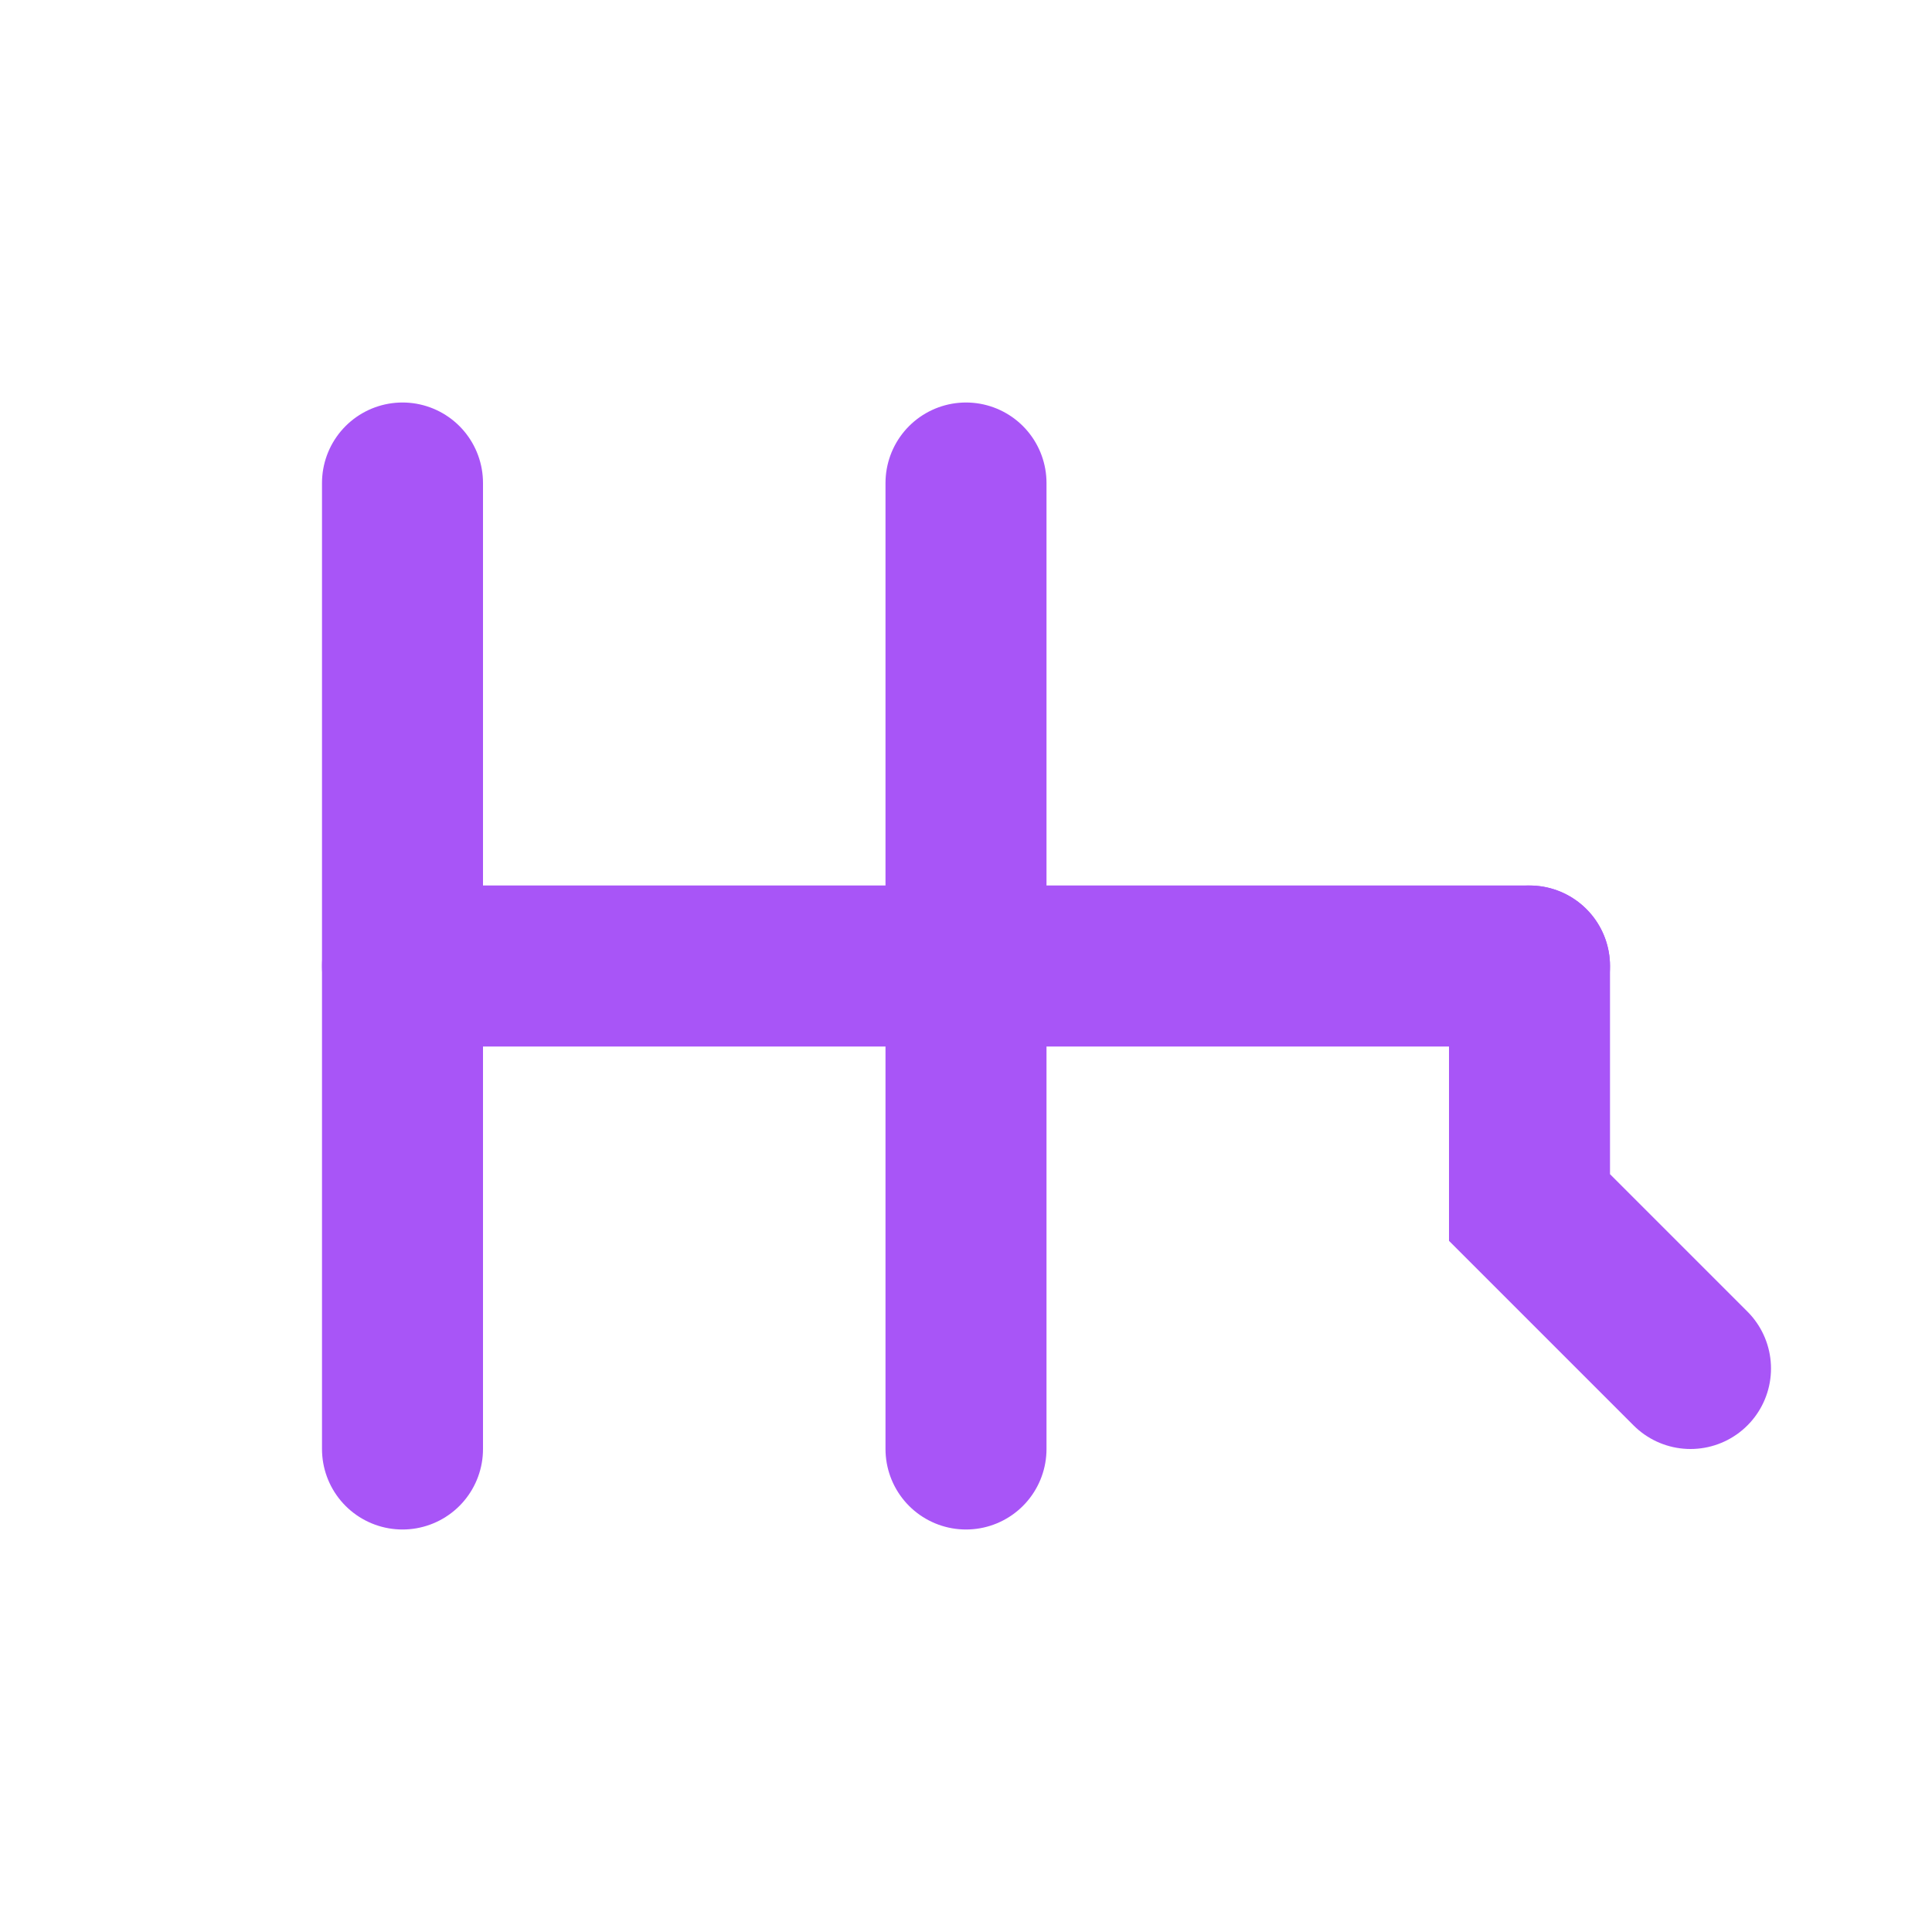
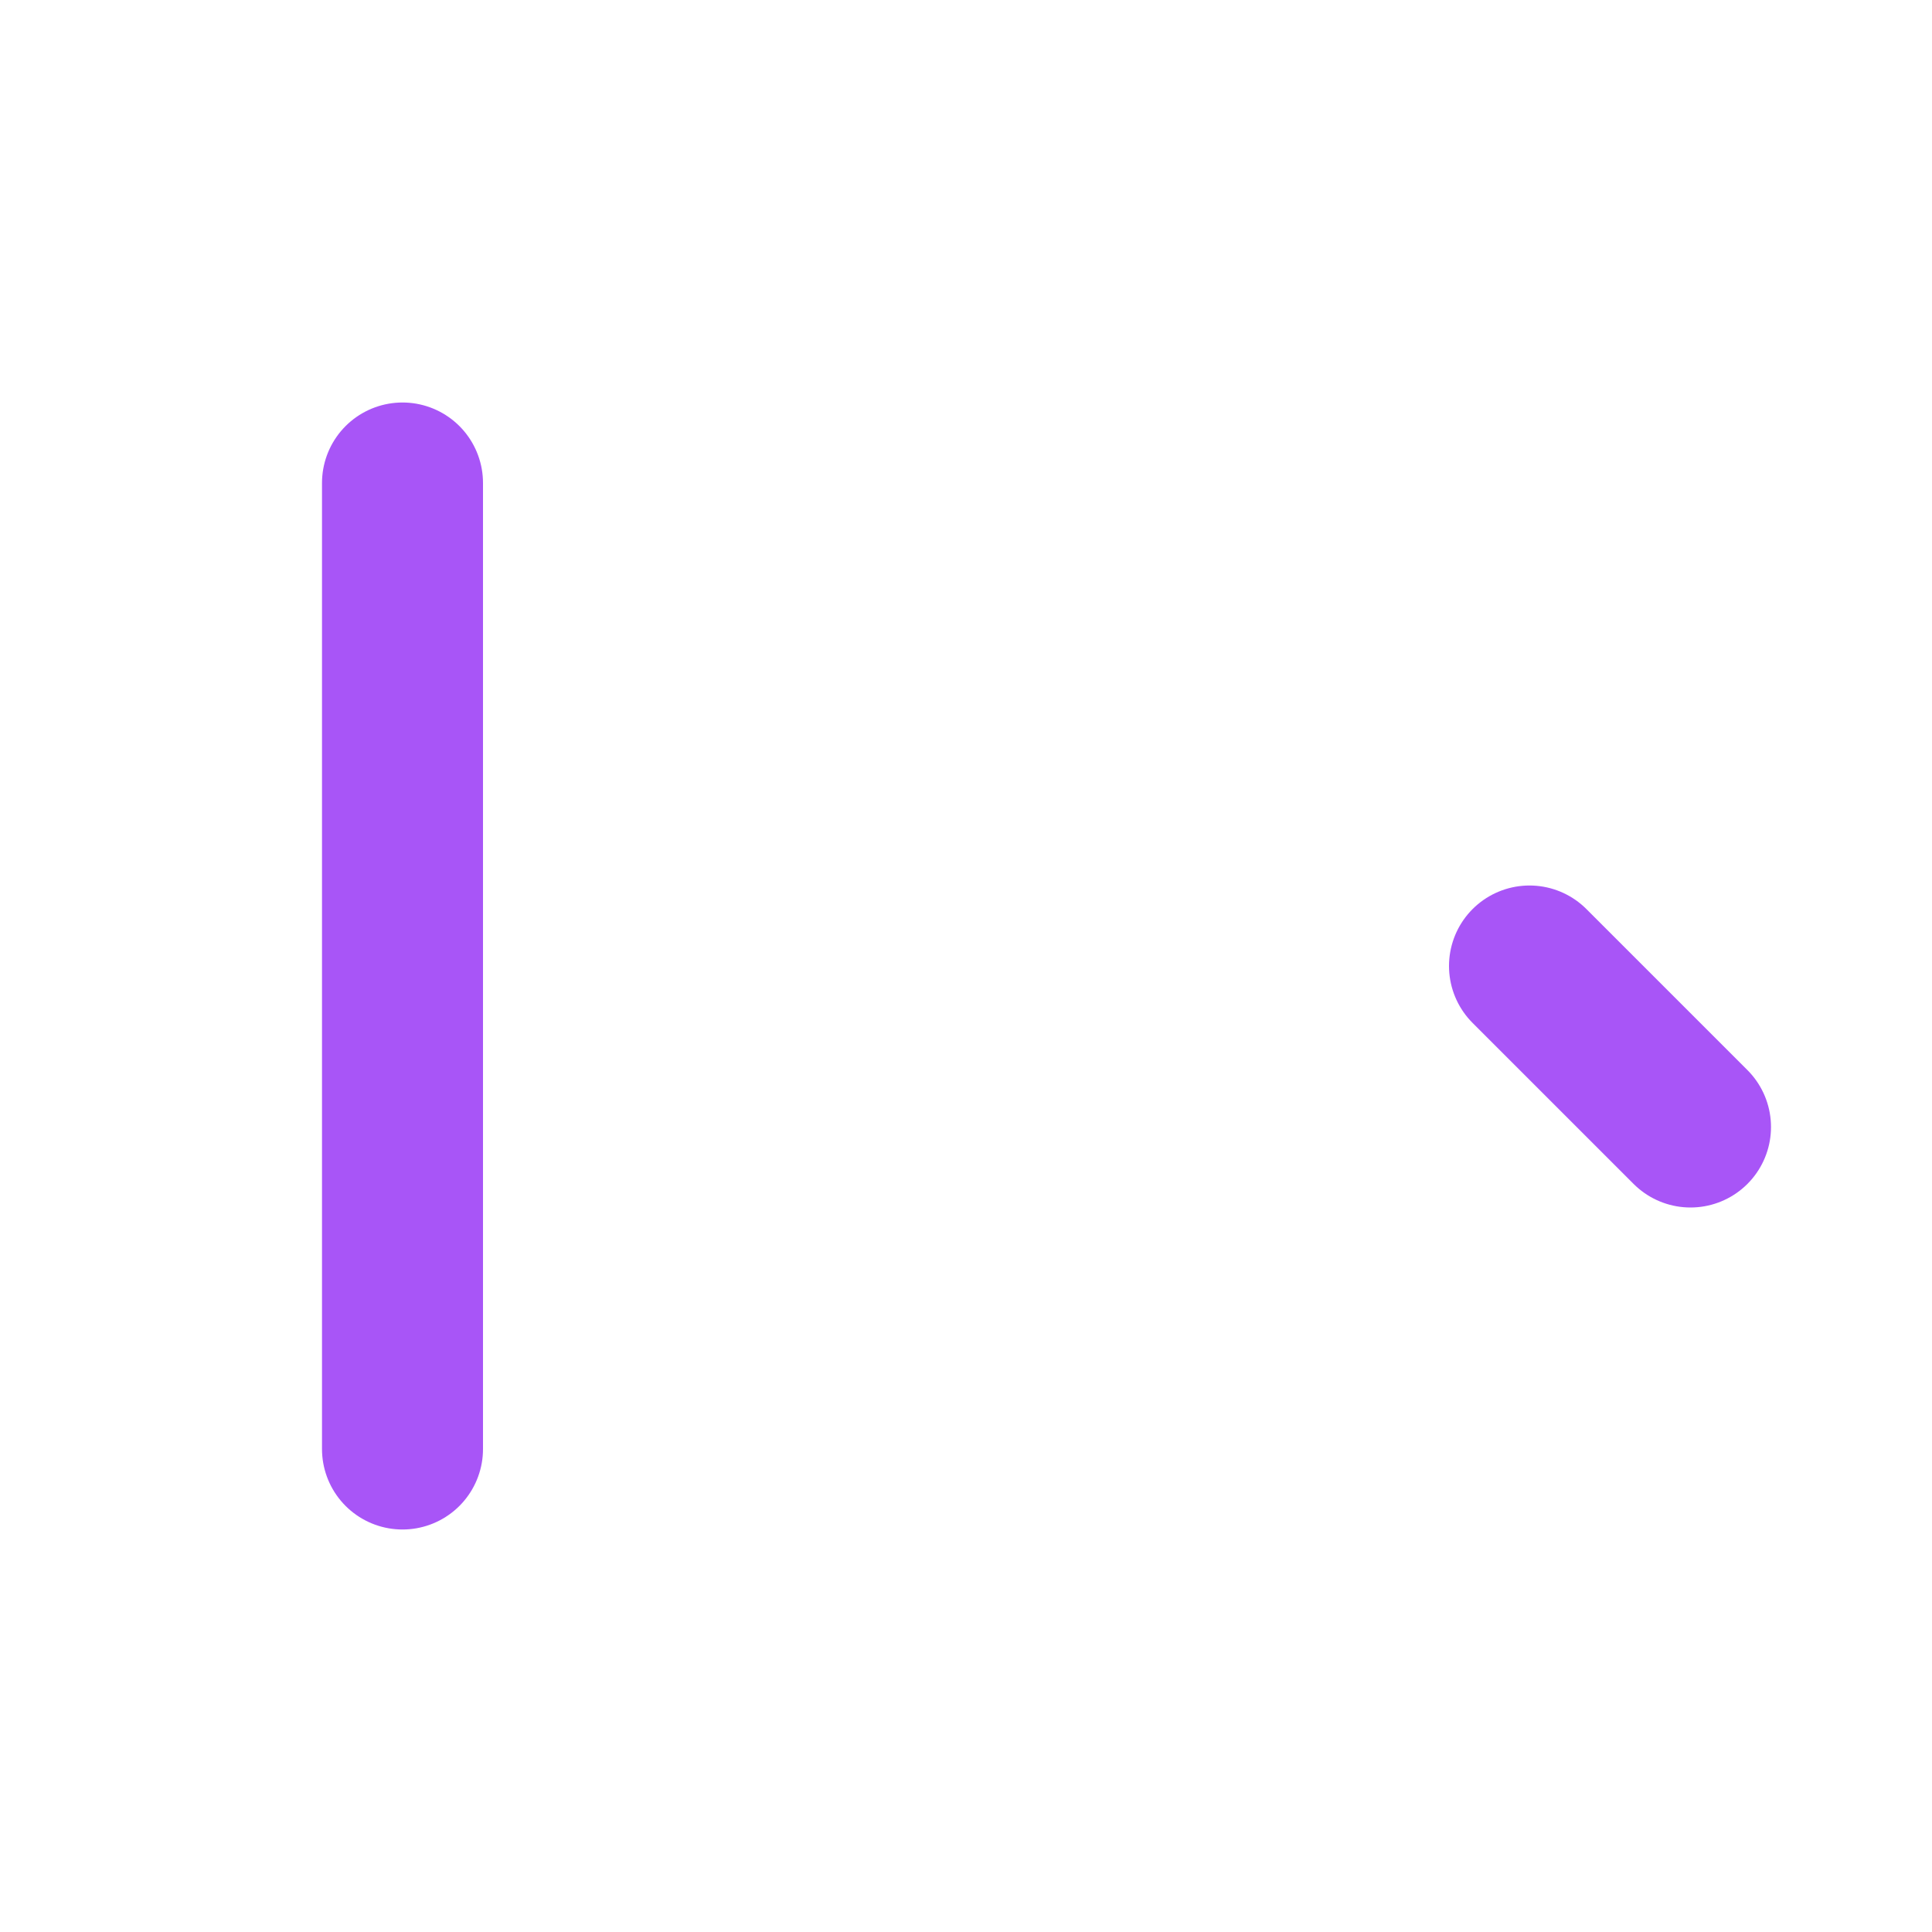
<svg xmlns="http://www.w3.org/2000/svg" viewBox="0 0 24 24" fill="none">
  <path d="M5 6v12" stroke="#A855F7" stroke-width="2" stroke-linecap="round" />
-   <path d="M5 12h14" stroke="#A855F7" stroke-width="2" stroke-linecap="round" />
-   <path d="M19 12v3l2 2" stroke="#A855F7" stroke-width="2" stroke-linecap="round" />
-   <path d="M12 6v12" stroke="#A855F7" stroke-width="2" stroke-linecap="round" />
+   <path d="M19 12l2 2" stroke="#A855F7" stroke-width="2" stroke-linecap="round" />
</svg>